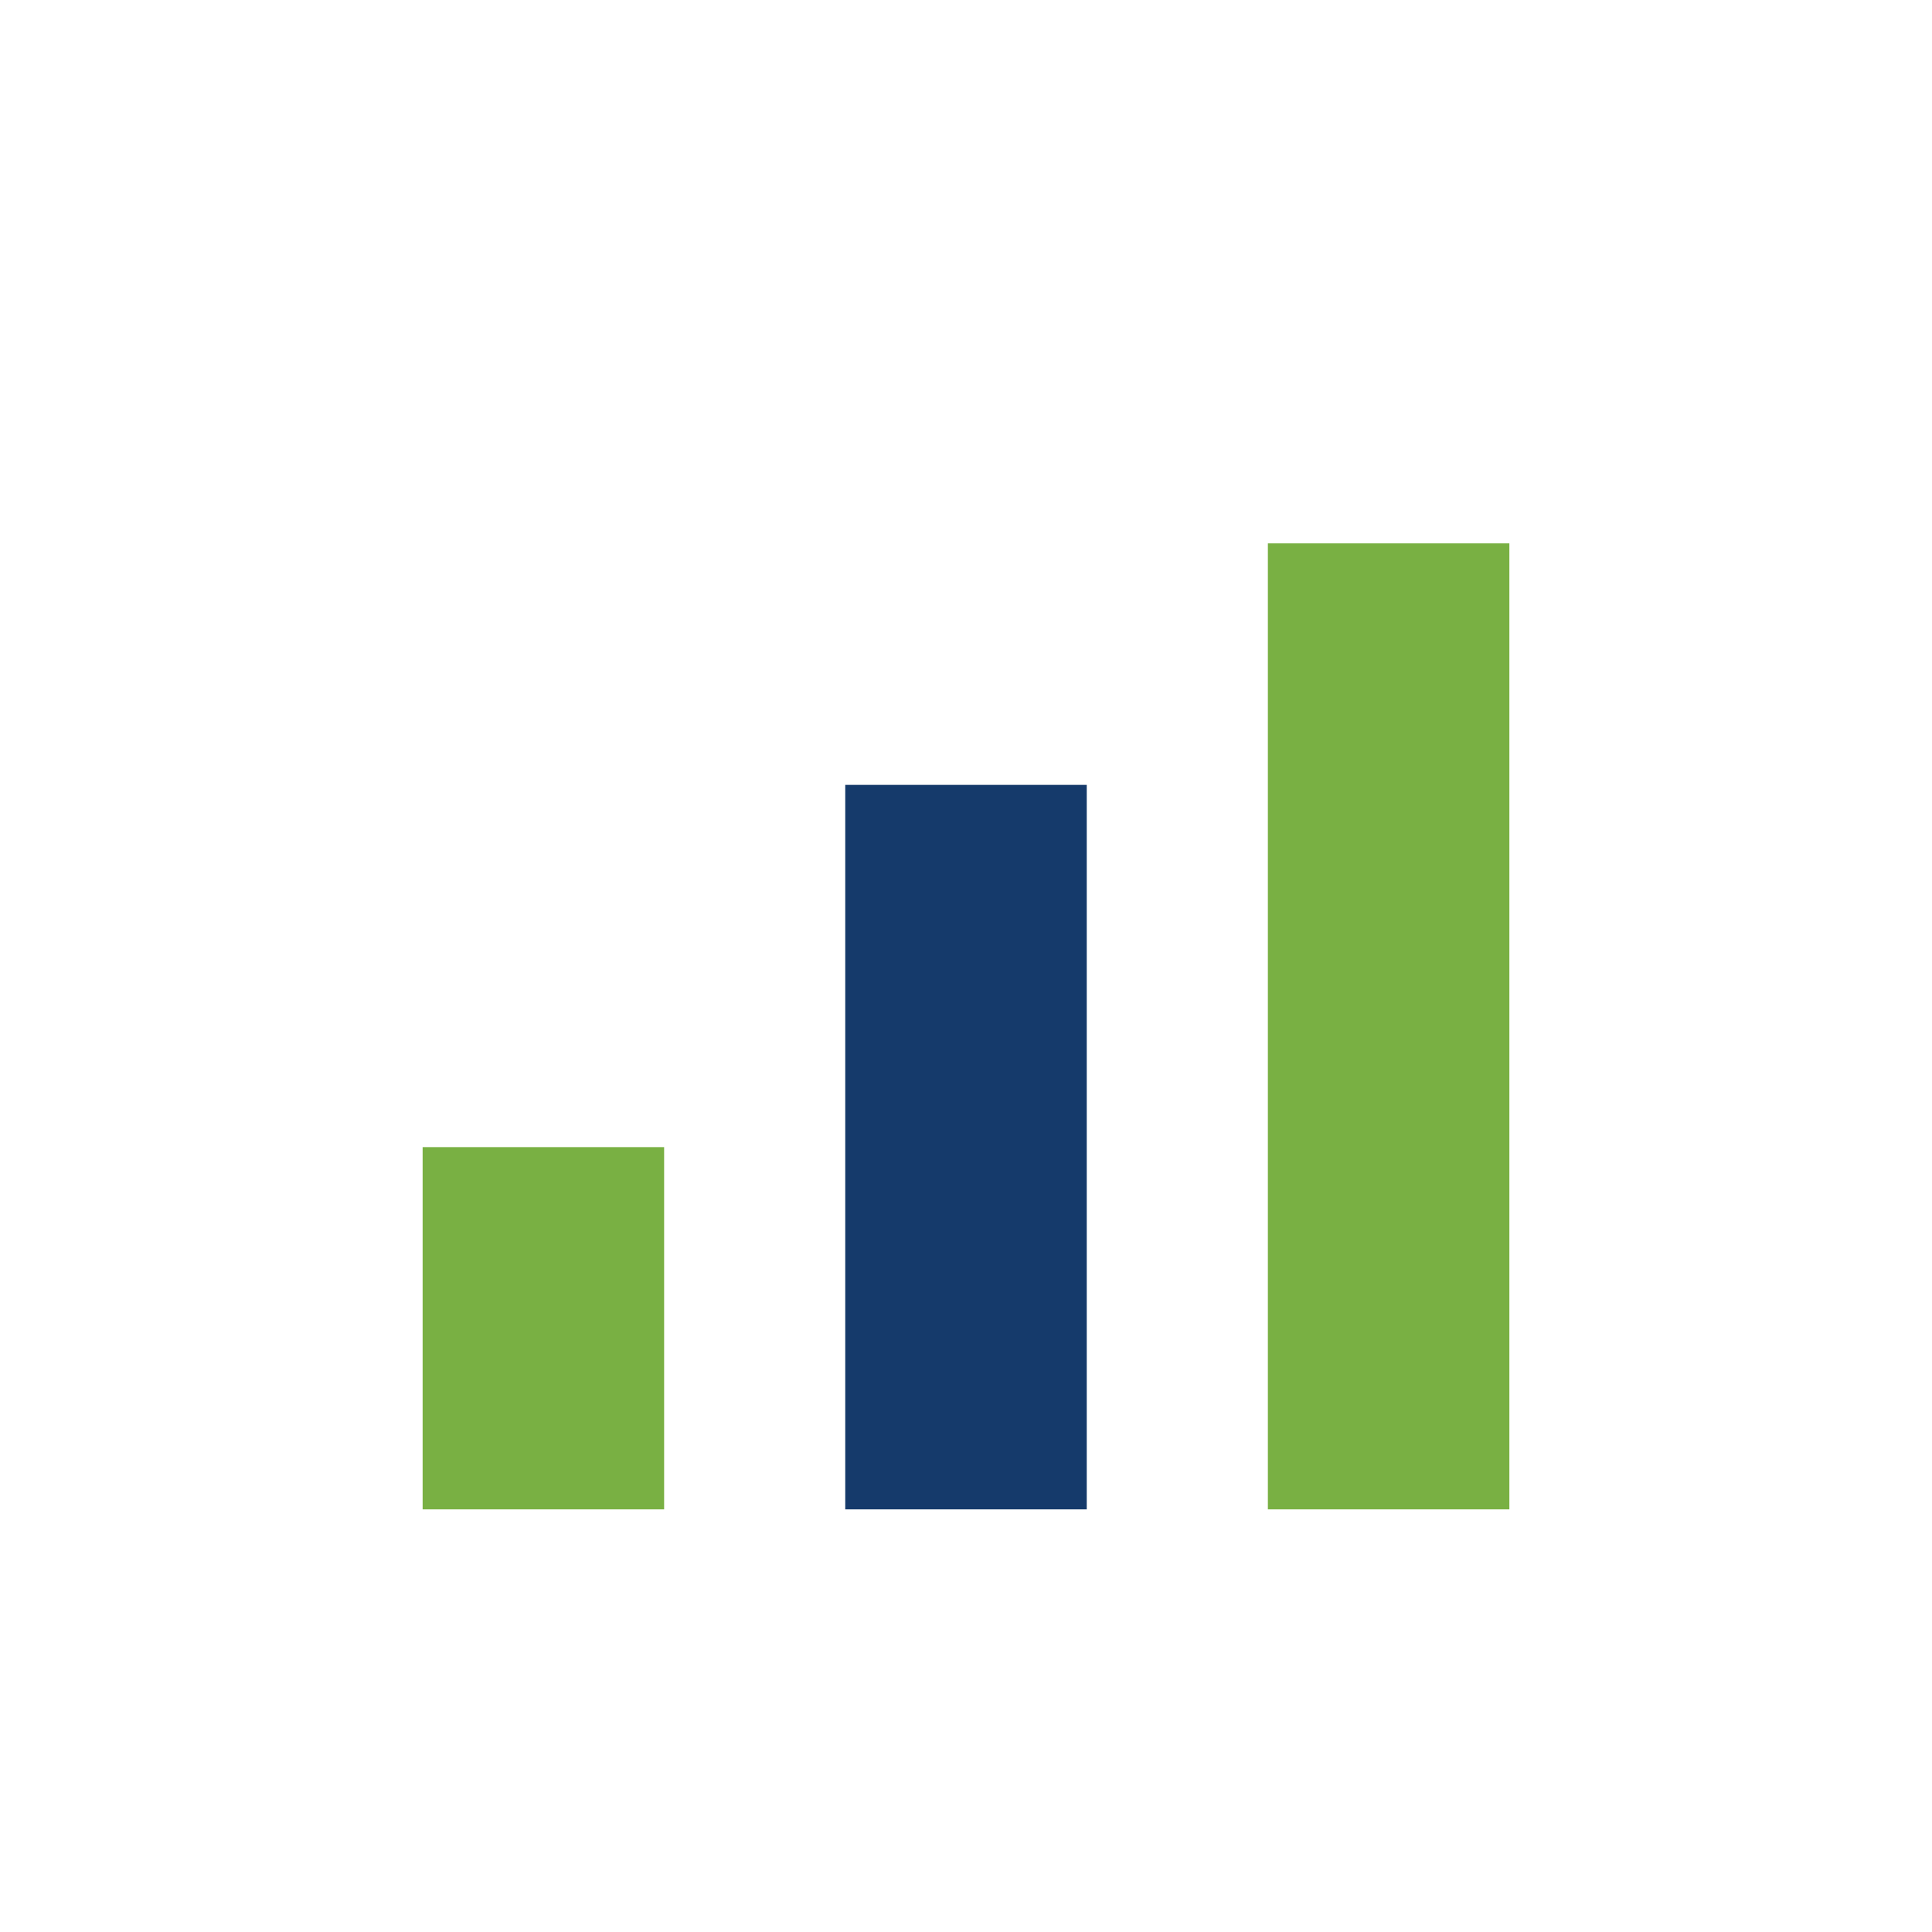
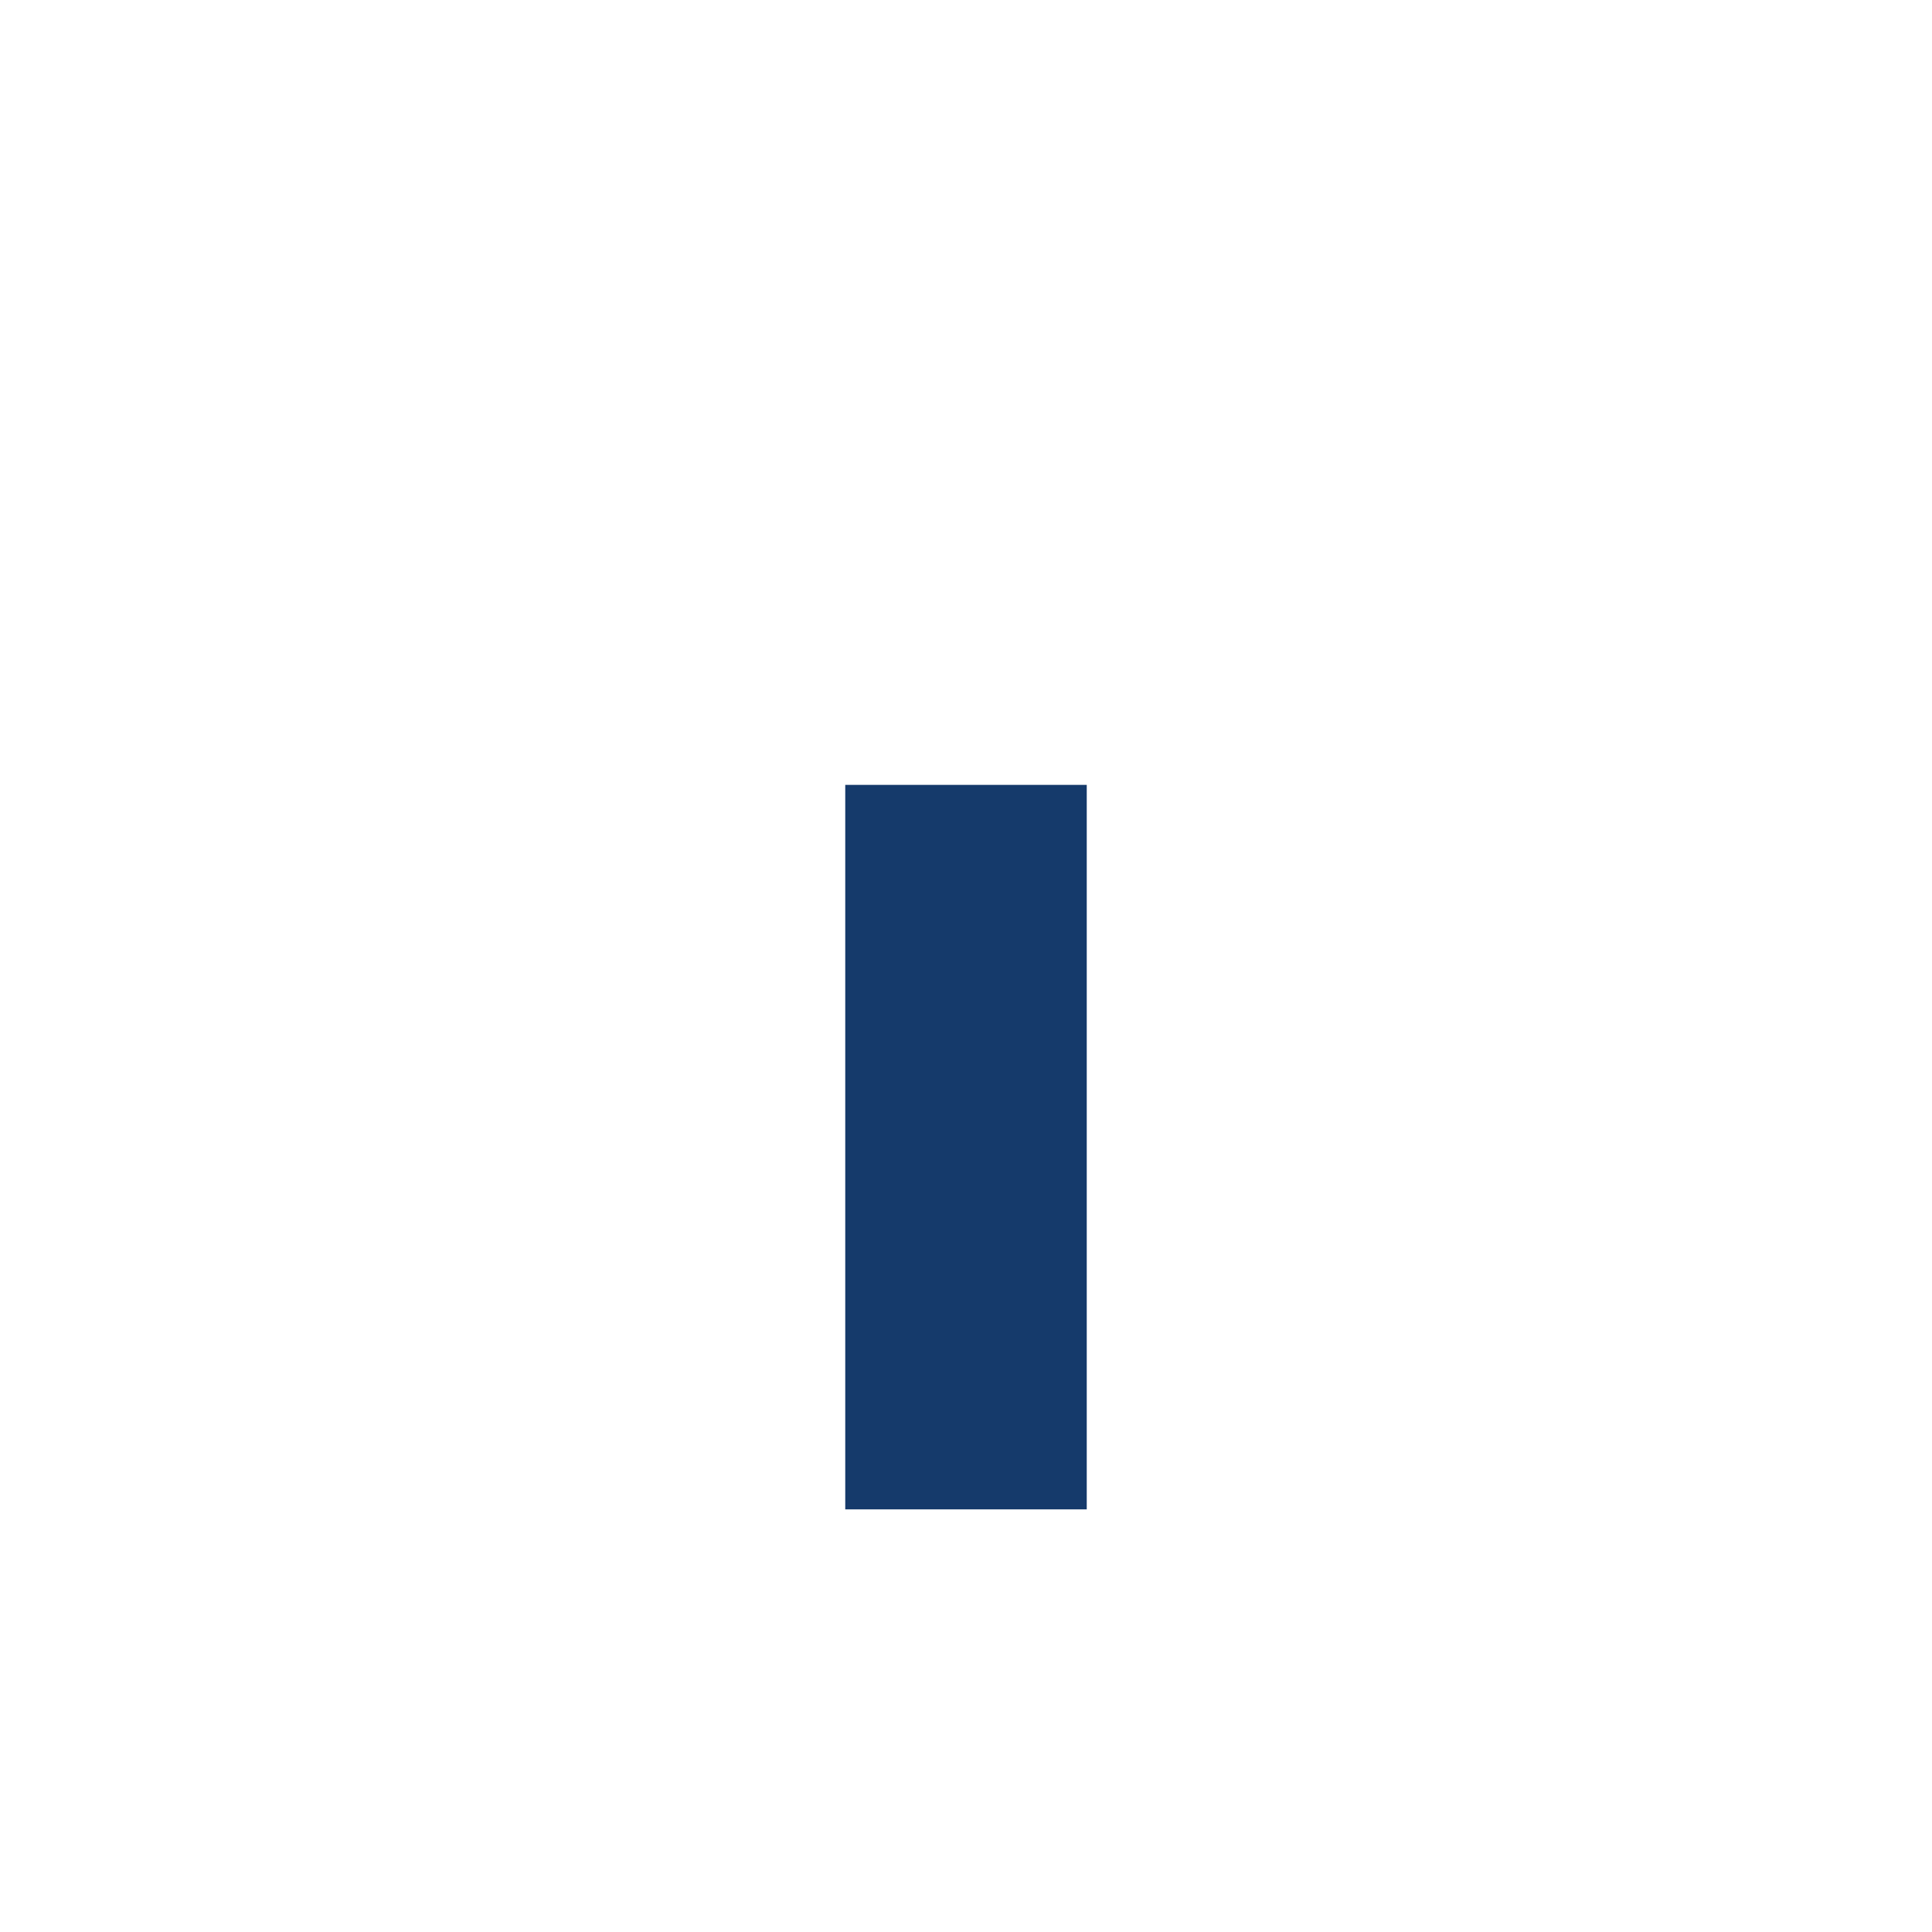
<svg xmlns="http://www.w3.org/2000/svg" width="32" height="32" viewBox="0 0 32 32">
-   <rect x="7" y="19" width="4" height="6" fill="#79B043" />
  <rect x="14" y="13" width="4" height="12" fill="#153A6B" />
-   <rect x="21" y="9" width="4" height="16" fill="#79B043" />
</svg>